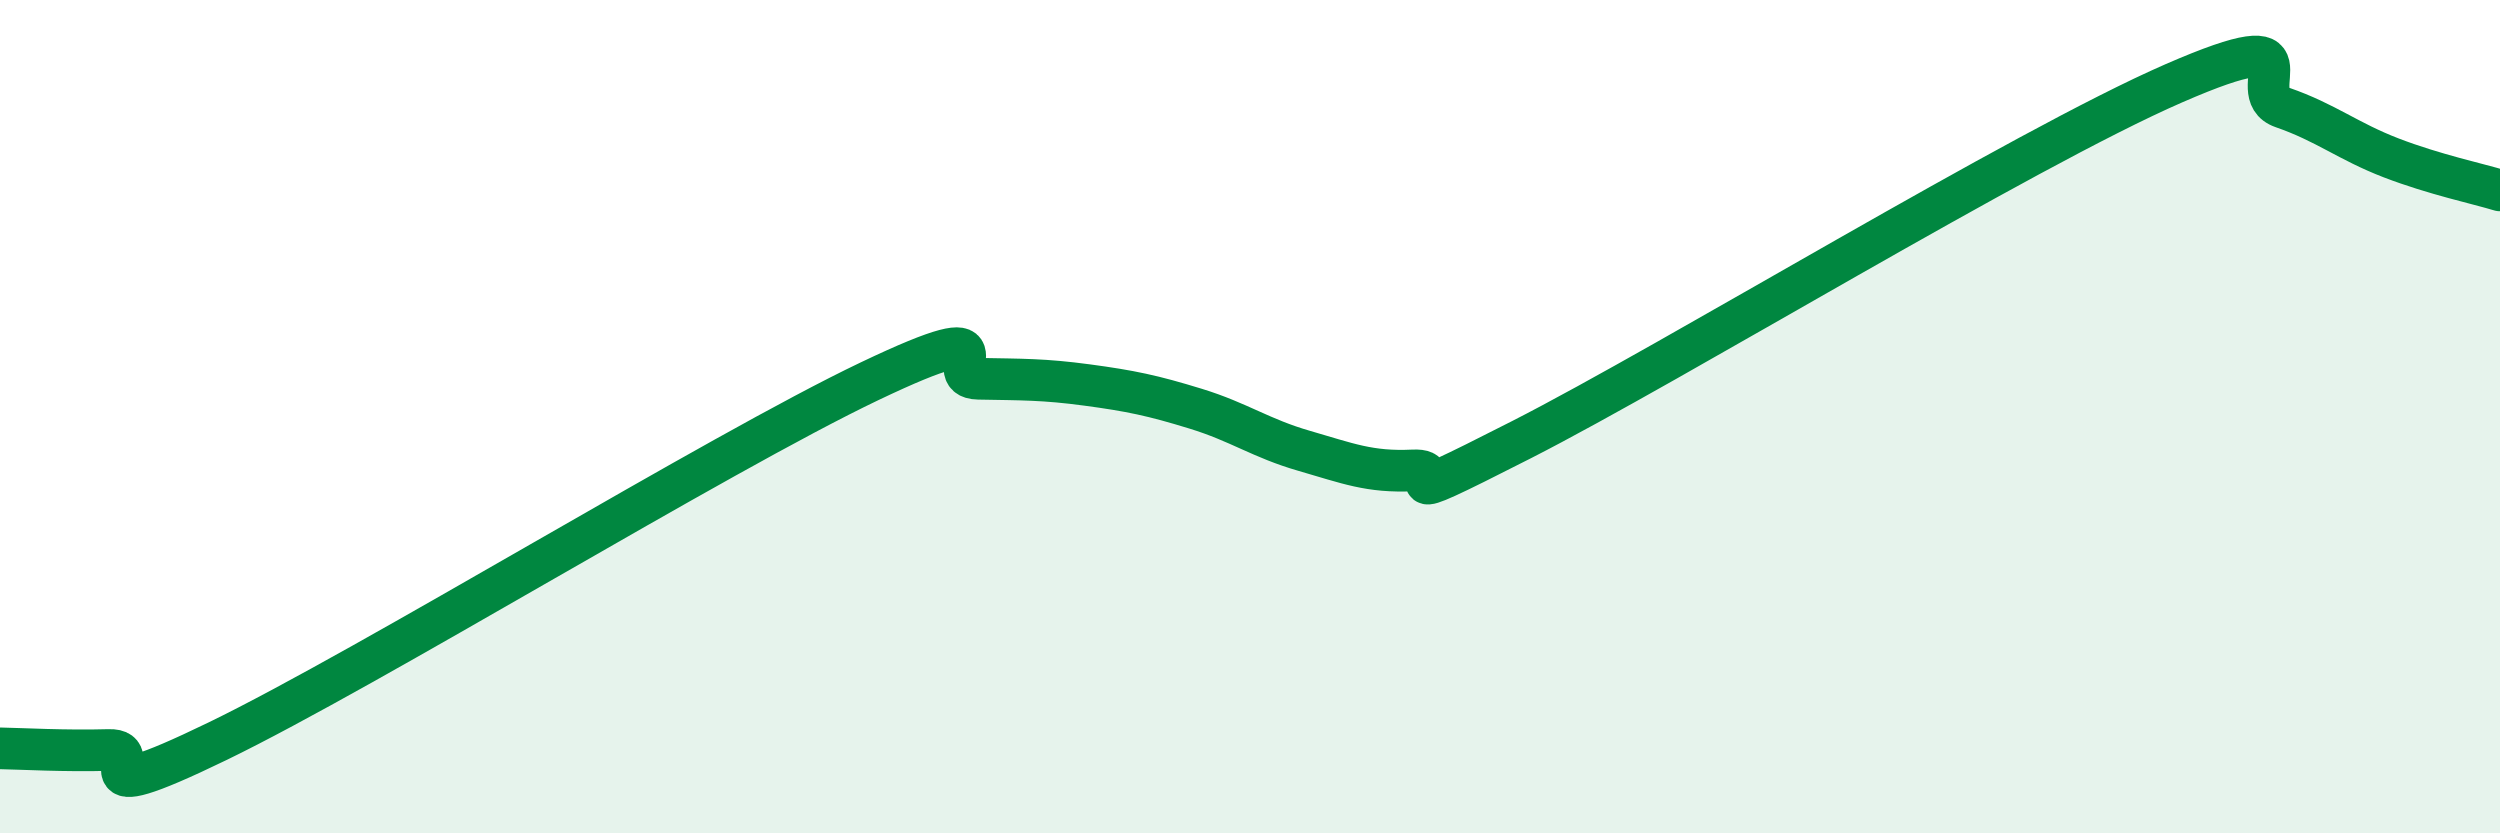
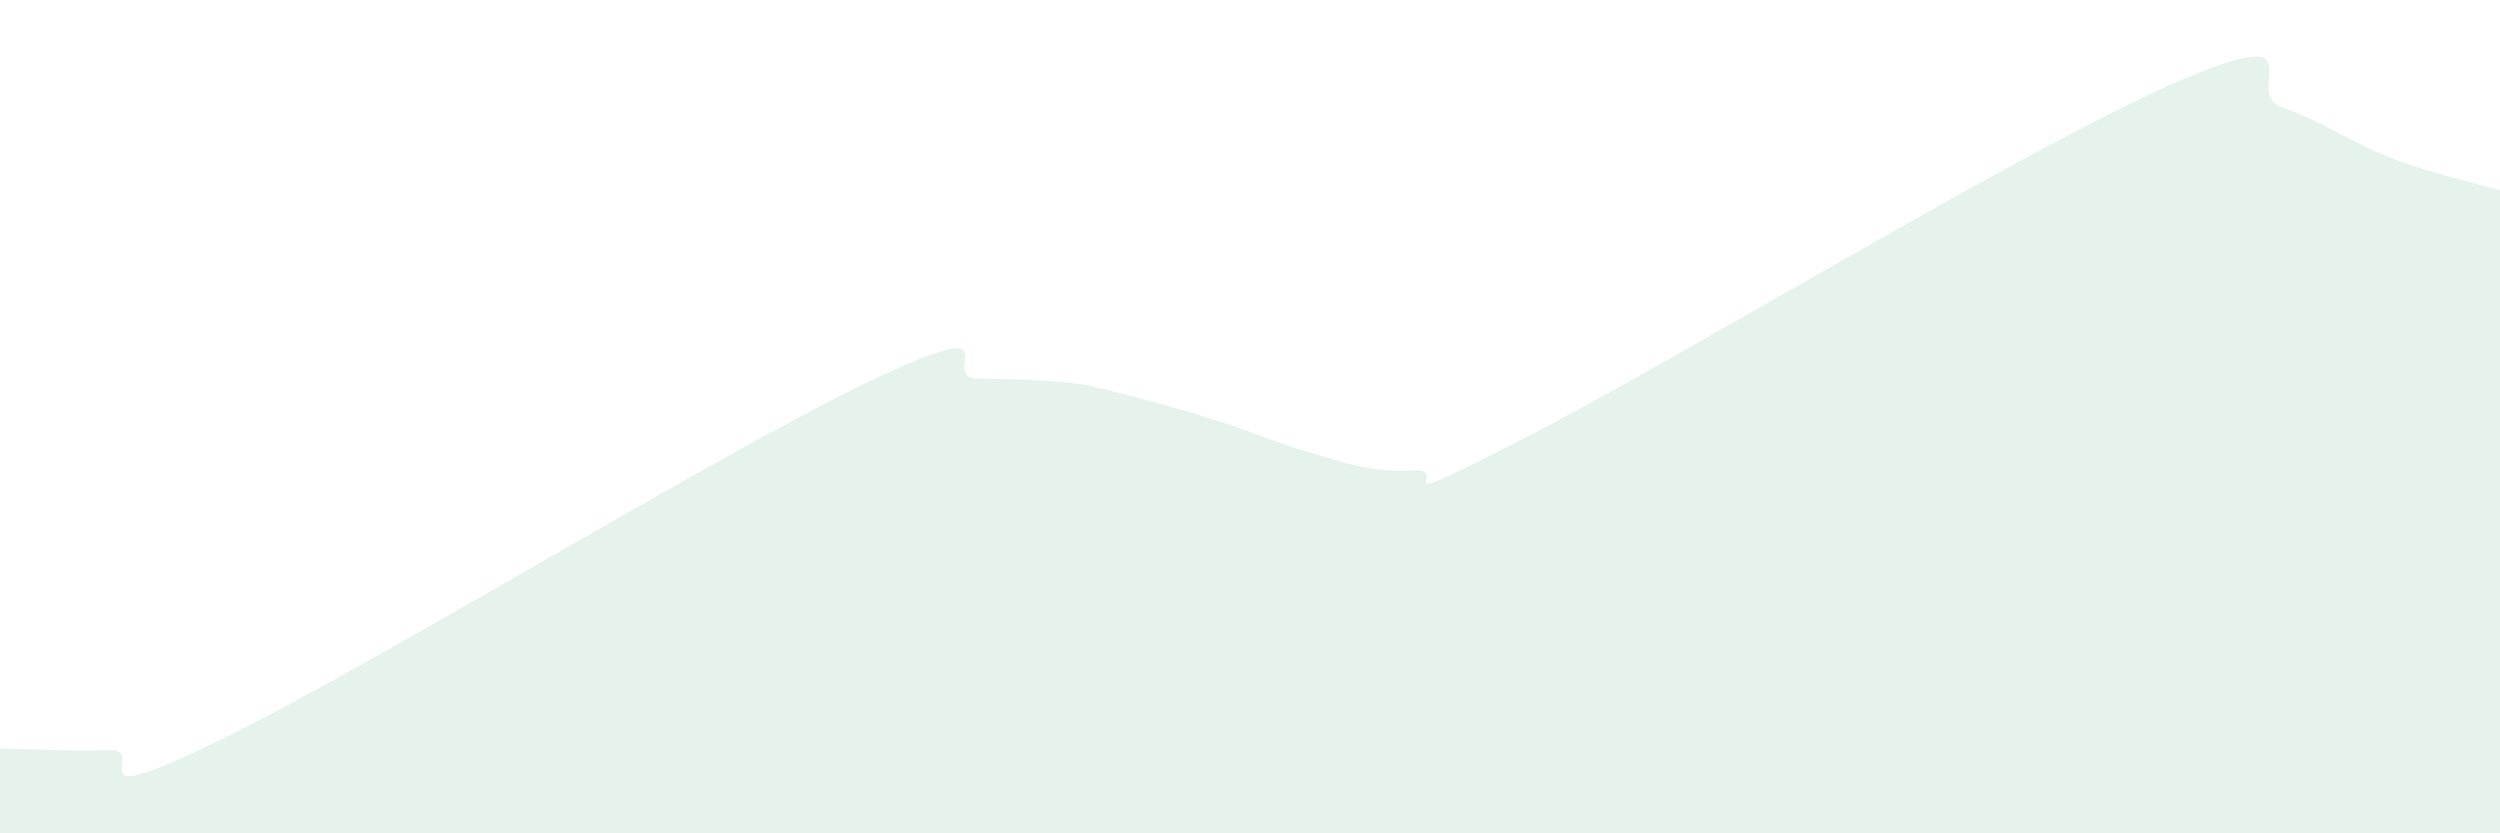
<svg xmlns="http://www.w3.org/2000/svg" width="60" height="20" viewBox="0 0 60 20">
-   <path d="M 0,17.96 C 0.52,17.97 1.57,18.03 2.61,18 C 3.65,17.97 1.57,19.56 5.22,17.79 C 8.87,16.02 17.22,10.89 20.87,9.15 C 24.52,7.41 22.44,9.07 23.48,9.09 C 24.52,9.11 25.05,9.1 26.09,9.24 C 27.13,9.38 27.66,9.49 28.7,9.81 C 29.74,10.13 30.26,10.52 31.3,10.82 C 32.34,11.12 32.87,11.34 33.91,11.29 C 34.95,11.24 32.87,12.41 36.52,10.55 C 40.17,8.69 48.52,3.59 52.17,2 C 55.82,0.41 53.74,2.22 54.78,2.58 C 55.82,2.94 56.35,3.39 57.39,3.79 C 58.43,4.19 59.48,4.41 60,4.57L60 20L0 20Z" fill="#008740" opacity="0.1" stroke-linecap="round" stroke-linejoin="round" />
-   <path d="M 0,17.96 C 0.52,17.97 1.57,18.03 2.61,18 C 3.65,17.97 1.57,19.56 5.22,17.79 C 8.87,16.02 17.22,10.89 20.87,9.15 C 24.52,7.41 22.44,9.07 23.48,9.09 C 24.52,9.11 25.05,9.1 26.09,9.24 C 27.13,9.38 27.66,9.49 28.7,9.81 C 29.74,10.13 30.26,10.52 31.3,10.82 C 32.34,11.12 32.87,11.34 33.91,11.29 C 34.95,11.24 32.87,12.41 36.52,10.55 C 40.17,8.69 48.52,3.59 52.17,2 C 55.82,0.41 53.74,2.22 54.78,2.58 C 55.82,2.94 56.35,3.39 57.39,3.79 C 58.43,4.19 59.48,4.41 60,4.57" stroke="#008740" stroke-width="1" fill="none" stroke-linecap="round" stroke-linejoin="round" />
+   <path d="M 0,17.96 C 0.52,17.97 1.57,18.03 2.61,18 C 3.65,17.97 1.57,19.56 5.22,17.79 C 8.87,16.02 17.22,10.89 20.87,9.15 C 24.52,7.41 22.44,9.07 23.48,9.09 C 24.52,9.11 25.05,9.1 26.09,9.24 C 29.74,10.13 30.26,10.52 31.3,10.82 C 32.34,11.12 32.87,11.34 33.91,11.29 C 34.95,11.24 32.87,12.41 36.52,10.55 C 40.17,8.69 48.52,3.59 52.17,2 C 55.82,0.41 53.74,2.22 54.78,2.58 C 55.82,2.94 56.35,3.39 57.39,3.79 C 58.43,4.19 59.48,4.41 60,4.57L60 20L0 20Z" fill="#008740" opacity="0.1" stroke-linecap="round" stroke-linejoin="round" />
</svg>